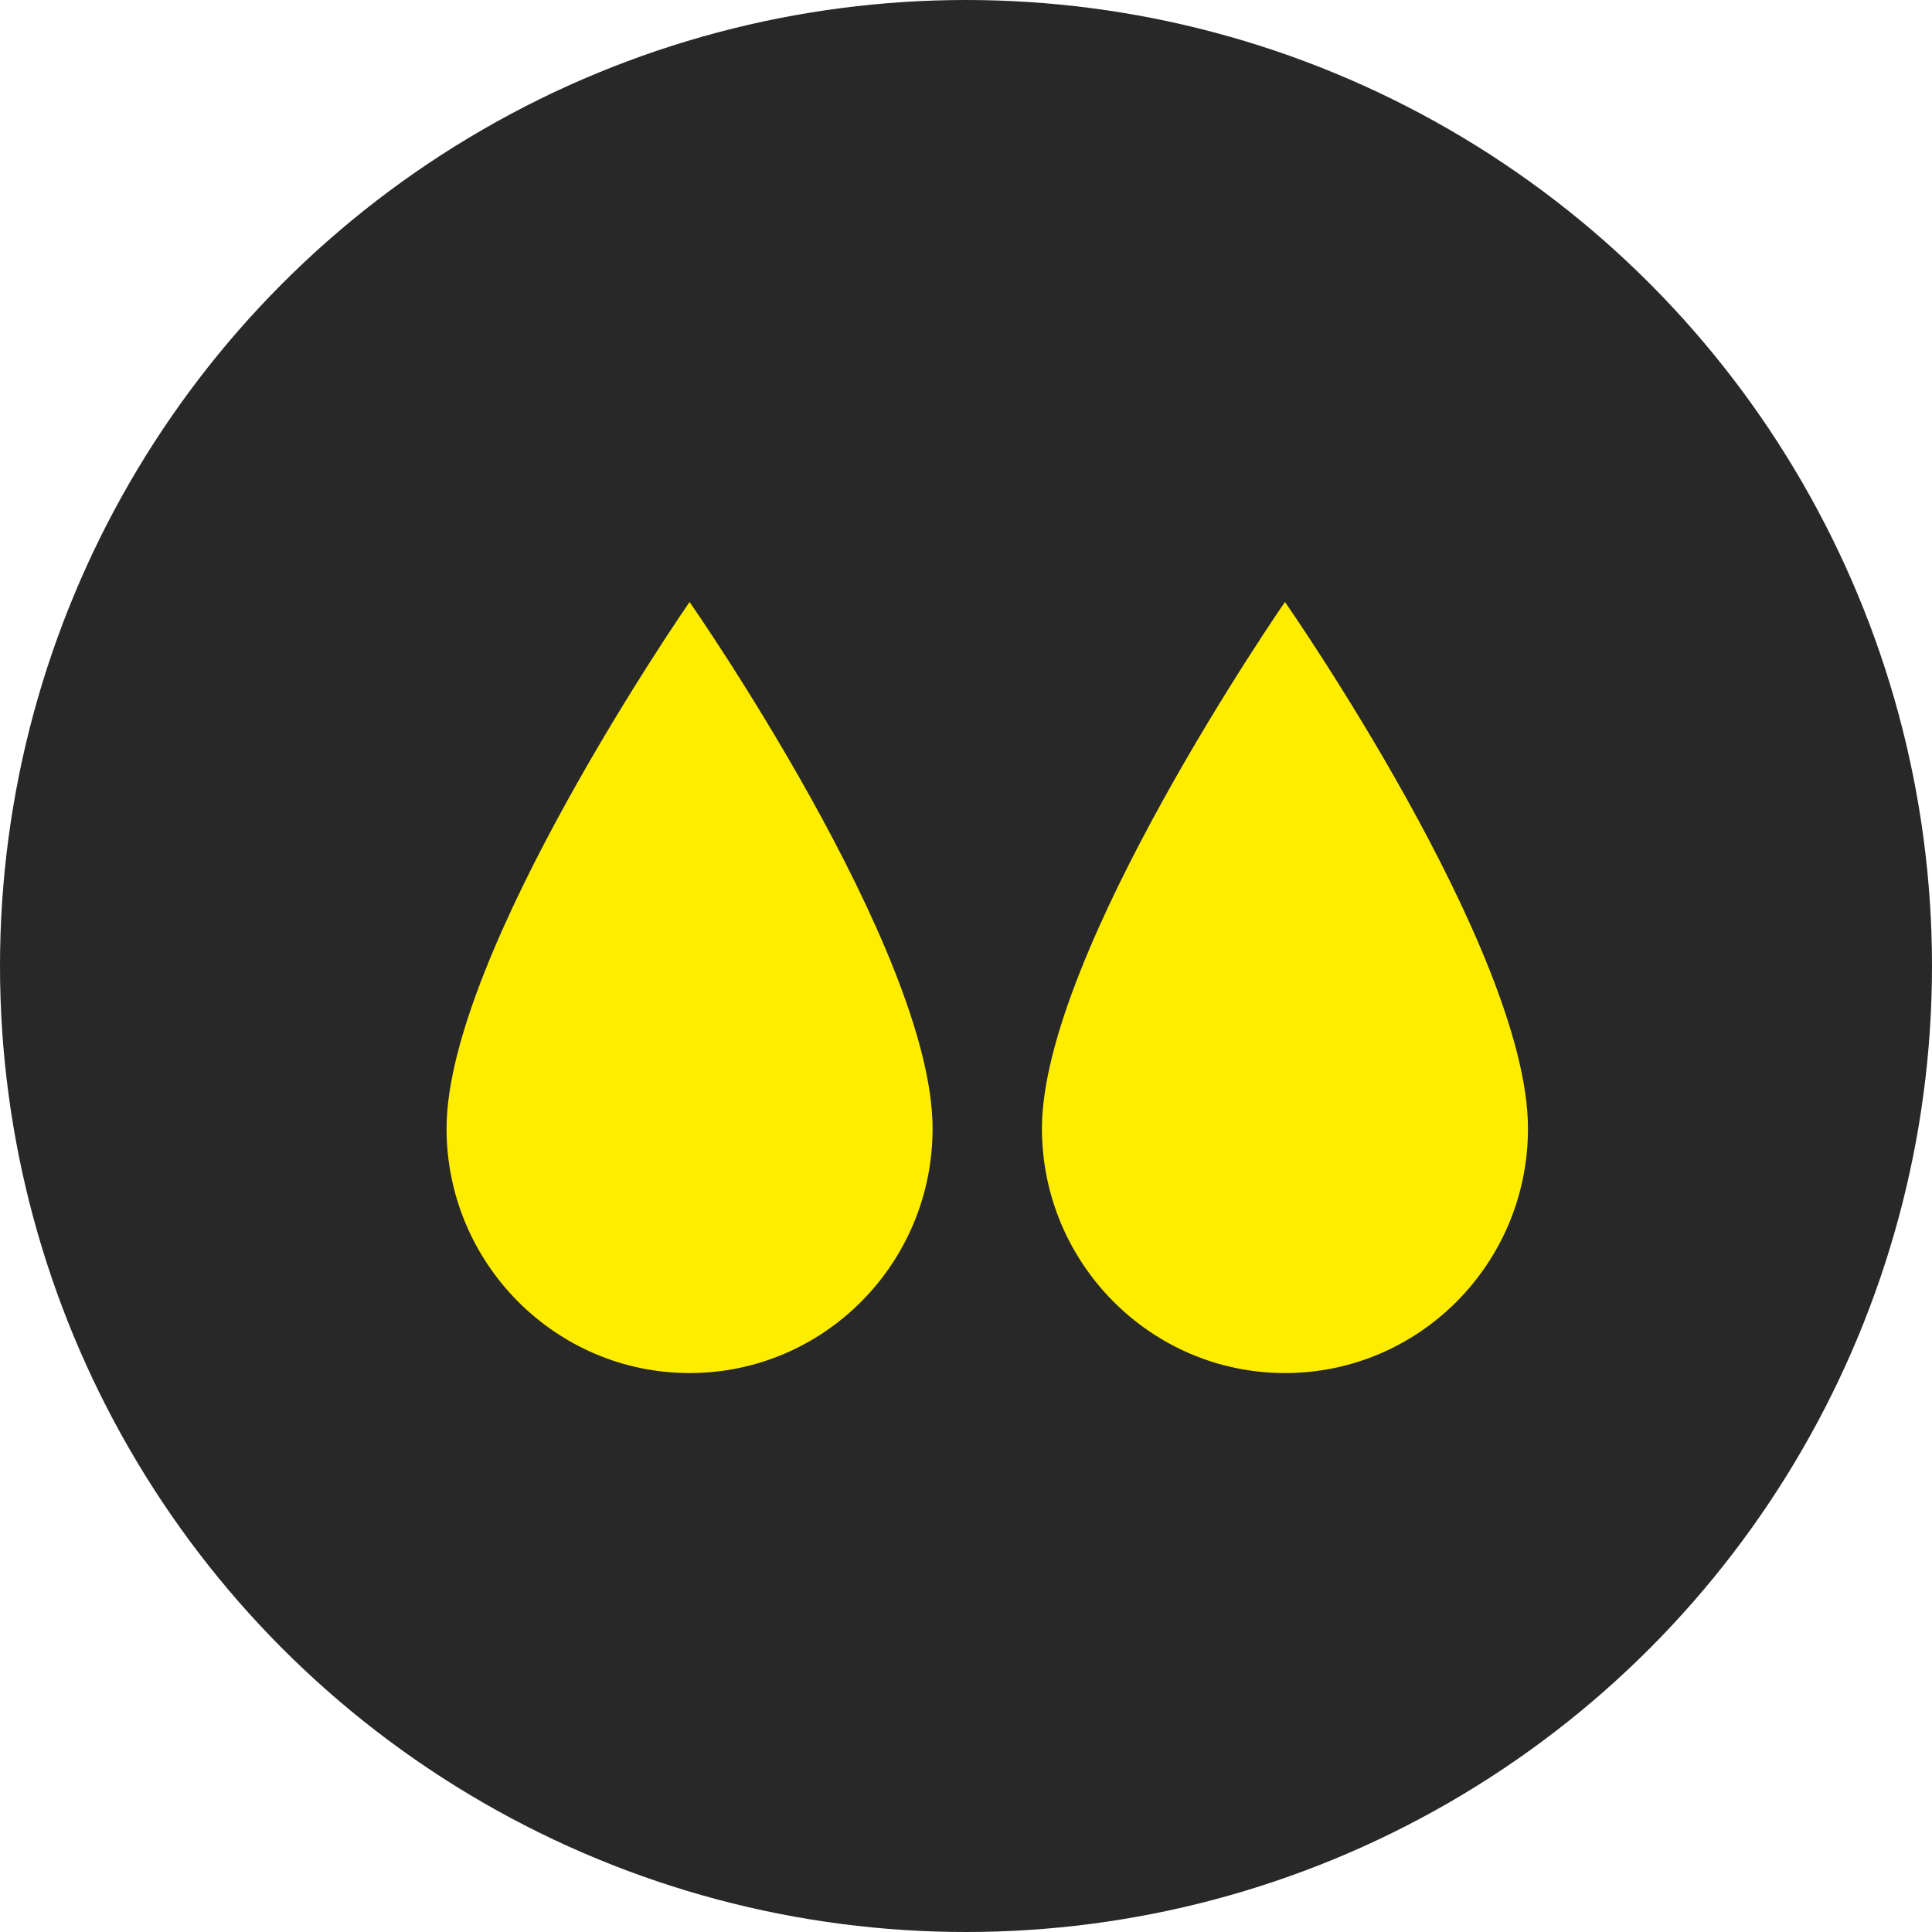
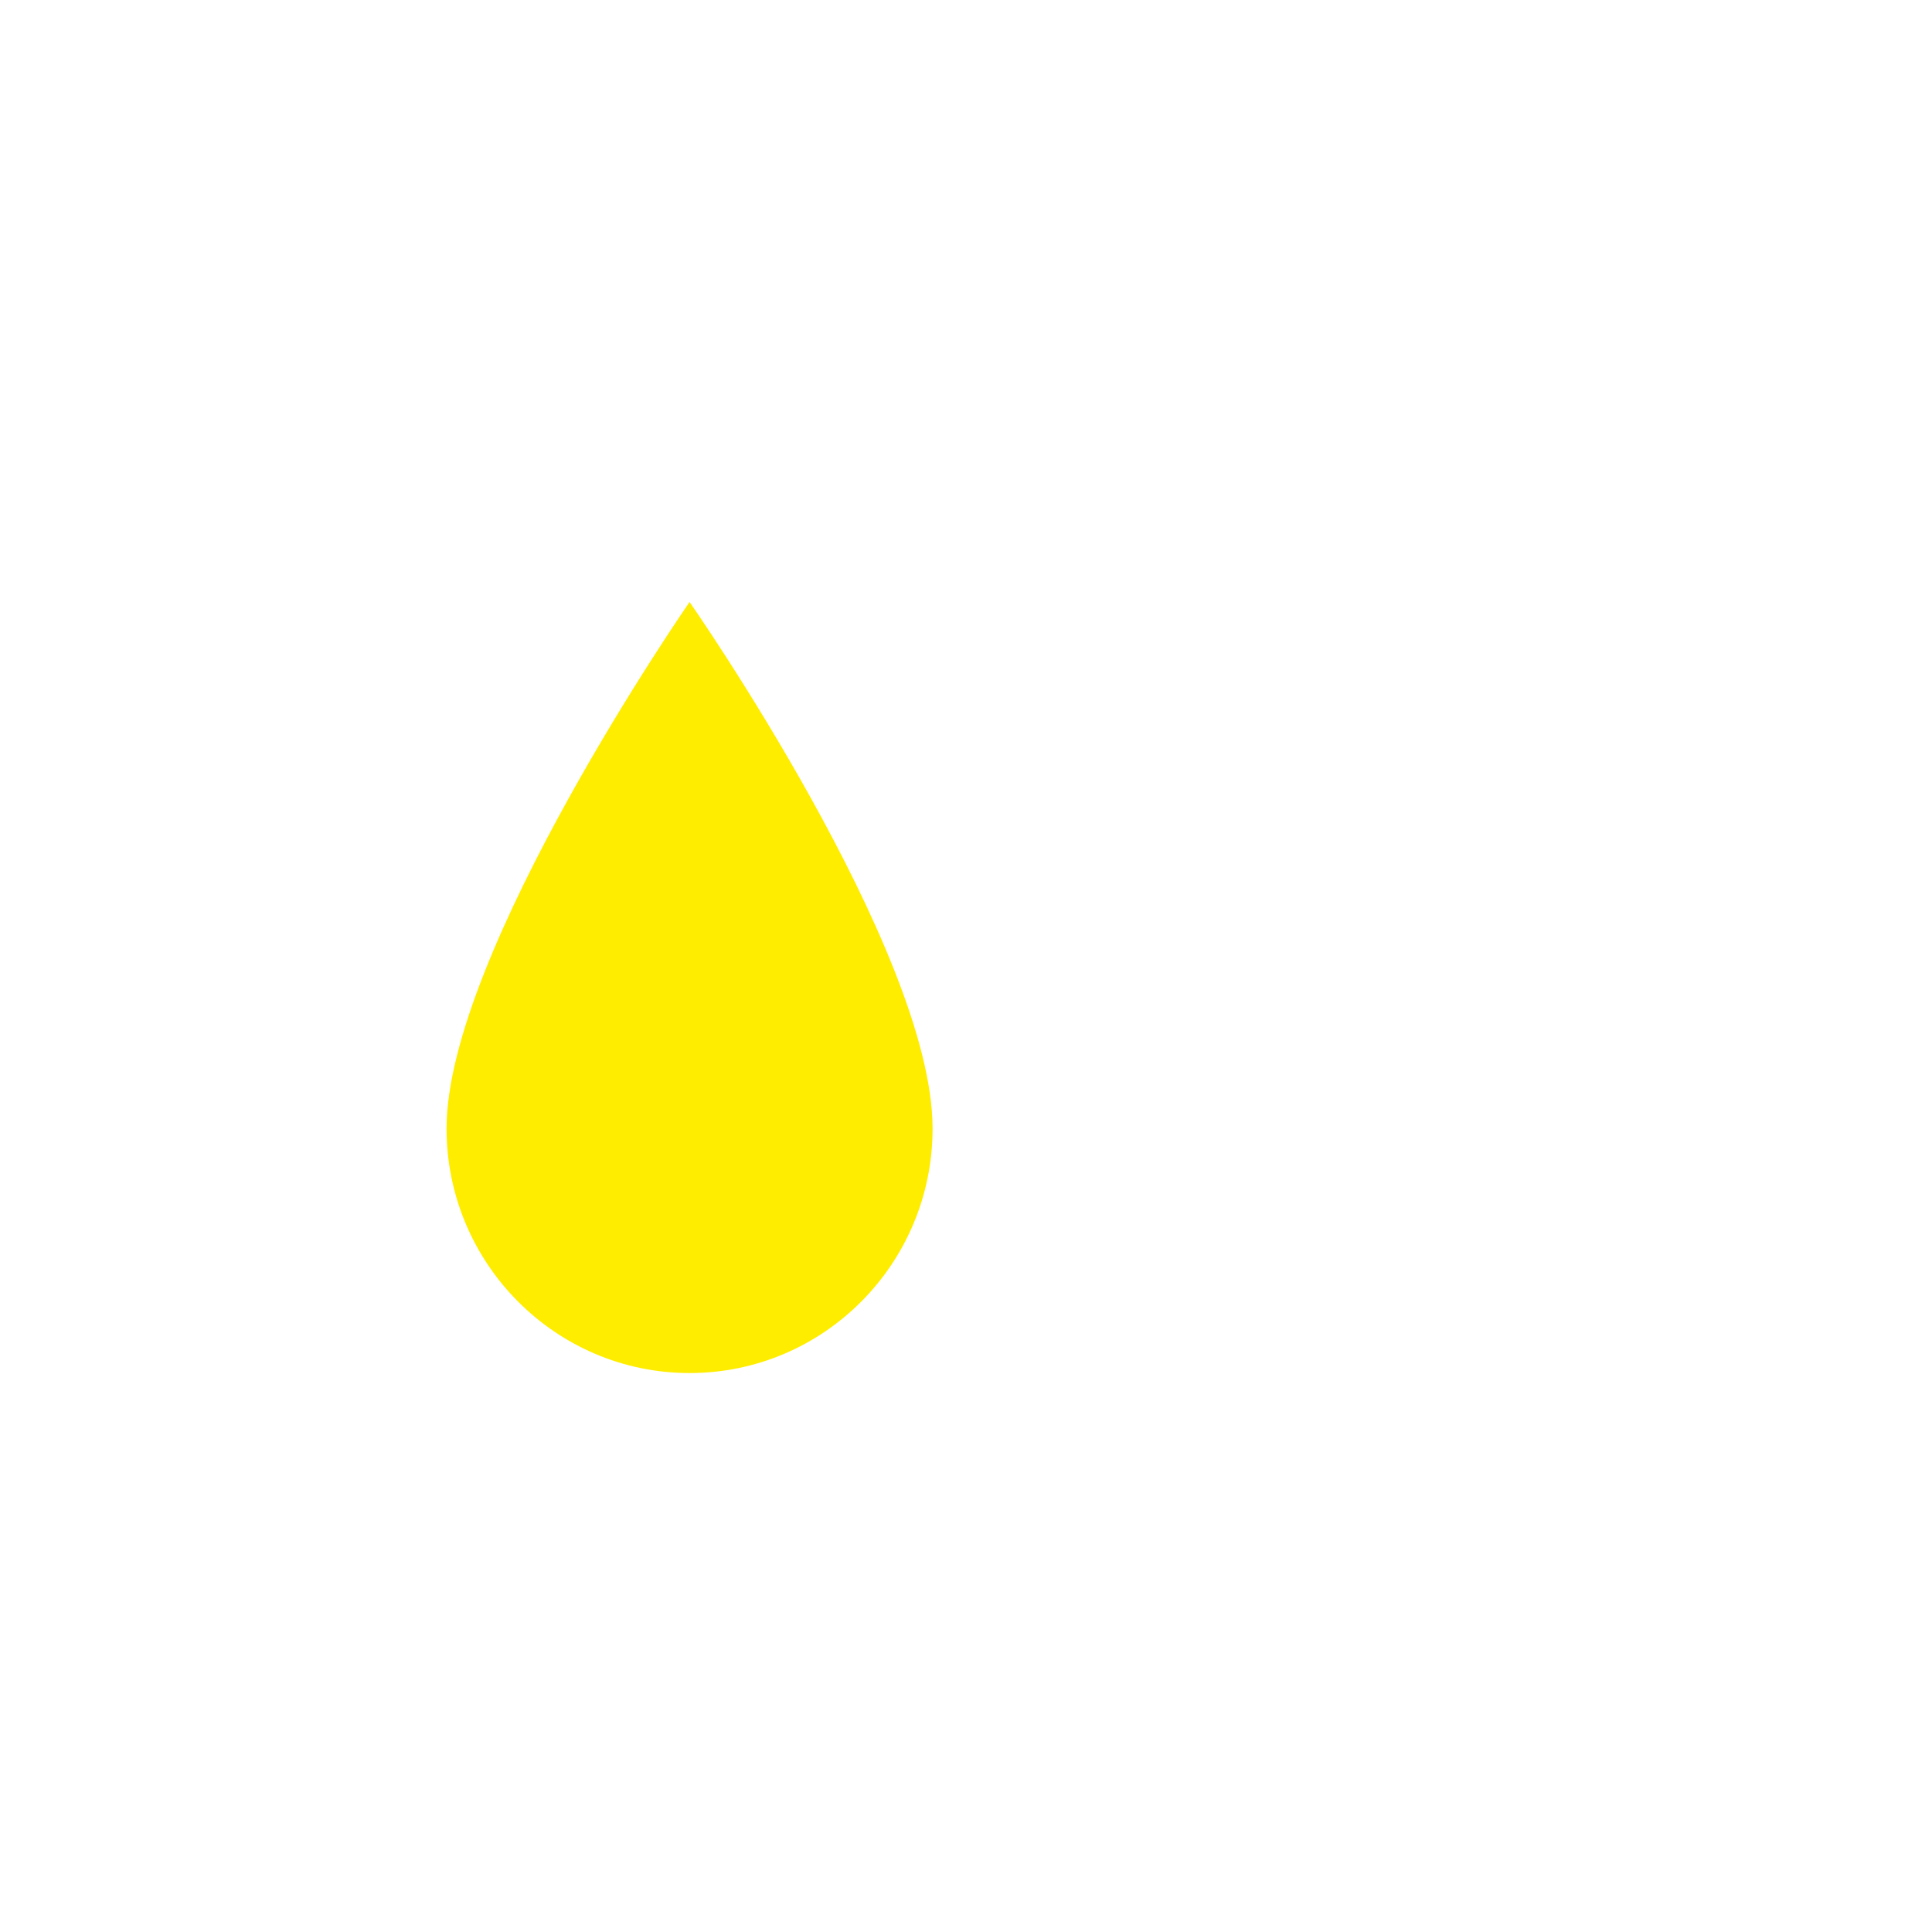
<svg xmlns="http://www.w3.org/2000/svg" id="b" viewBox="0 0 38.16 38.16">
  <g id="c">
-     <circle cx="19.08" cy="19.08" r="19.08" fill="#282828" />
    <path d="M8.82,22.29c0,2.66,2.15,4.83,4.8,4.83s4.8-2.16,4.8-4.83c0-3.52-4.8-10.4-4.8-10.4,0,0-4.8,6.93-4.8,10.4Z" fill="#ffed00" />
-     <path d="M20.58,22.29c0,2.66,2.15,4.83,4.8,4.83s4.8-2.16,4.8-4.83c0-3.52-4.8-10.4-4.8-10.4,0,0-4.8,6.93-4.8,10.4Z" fill="#ffed00" />
  </g>
</svg>